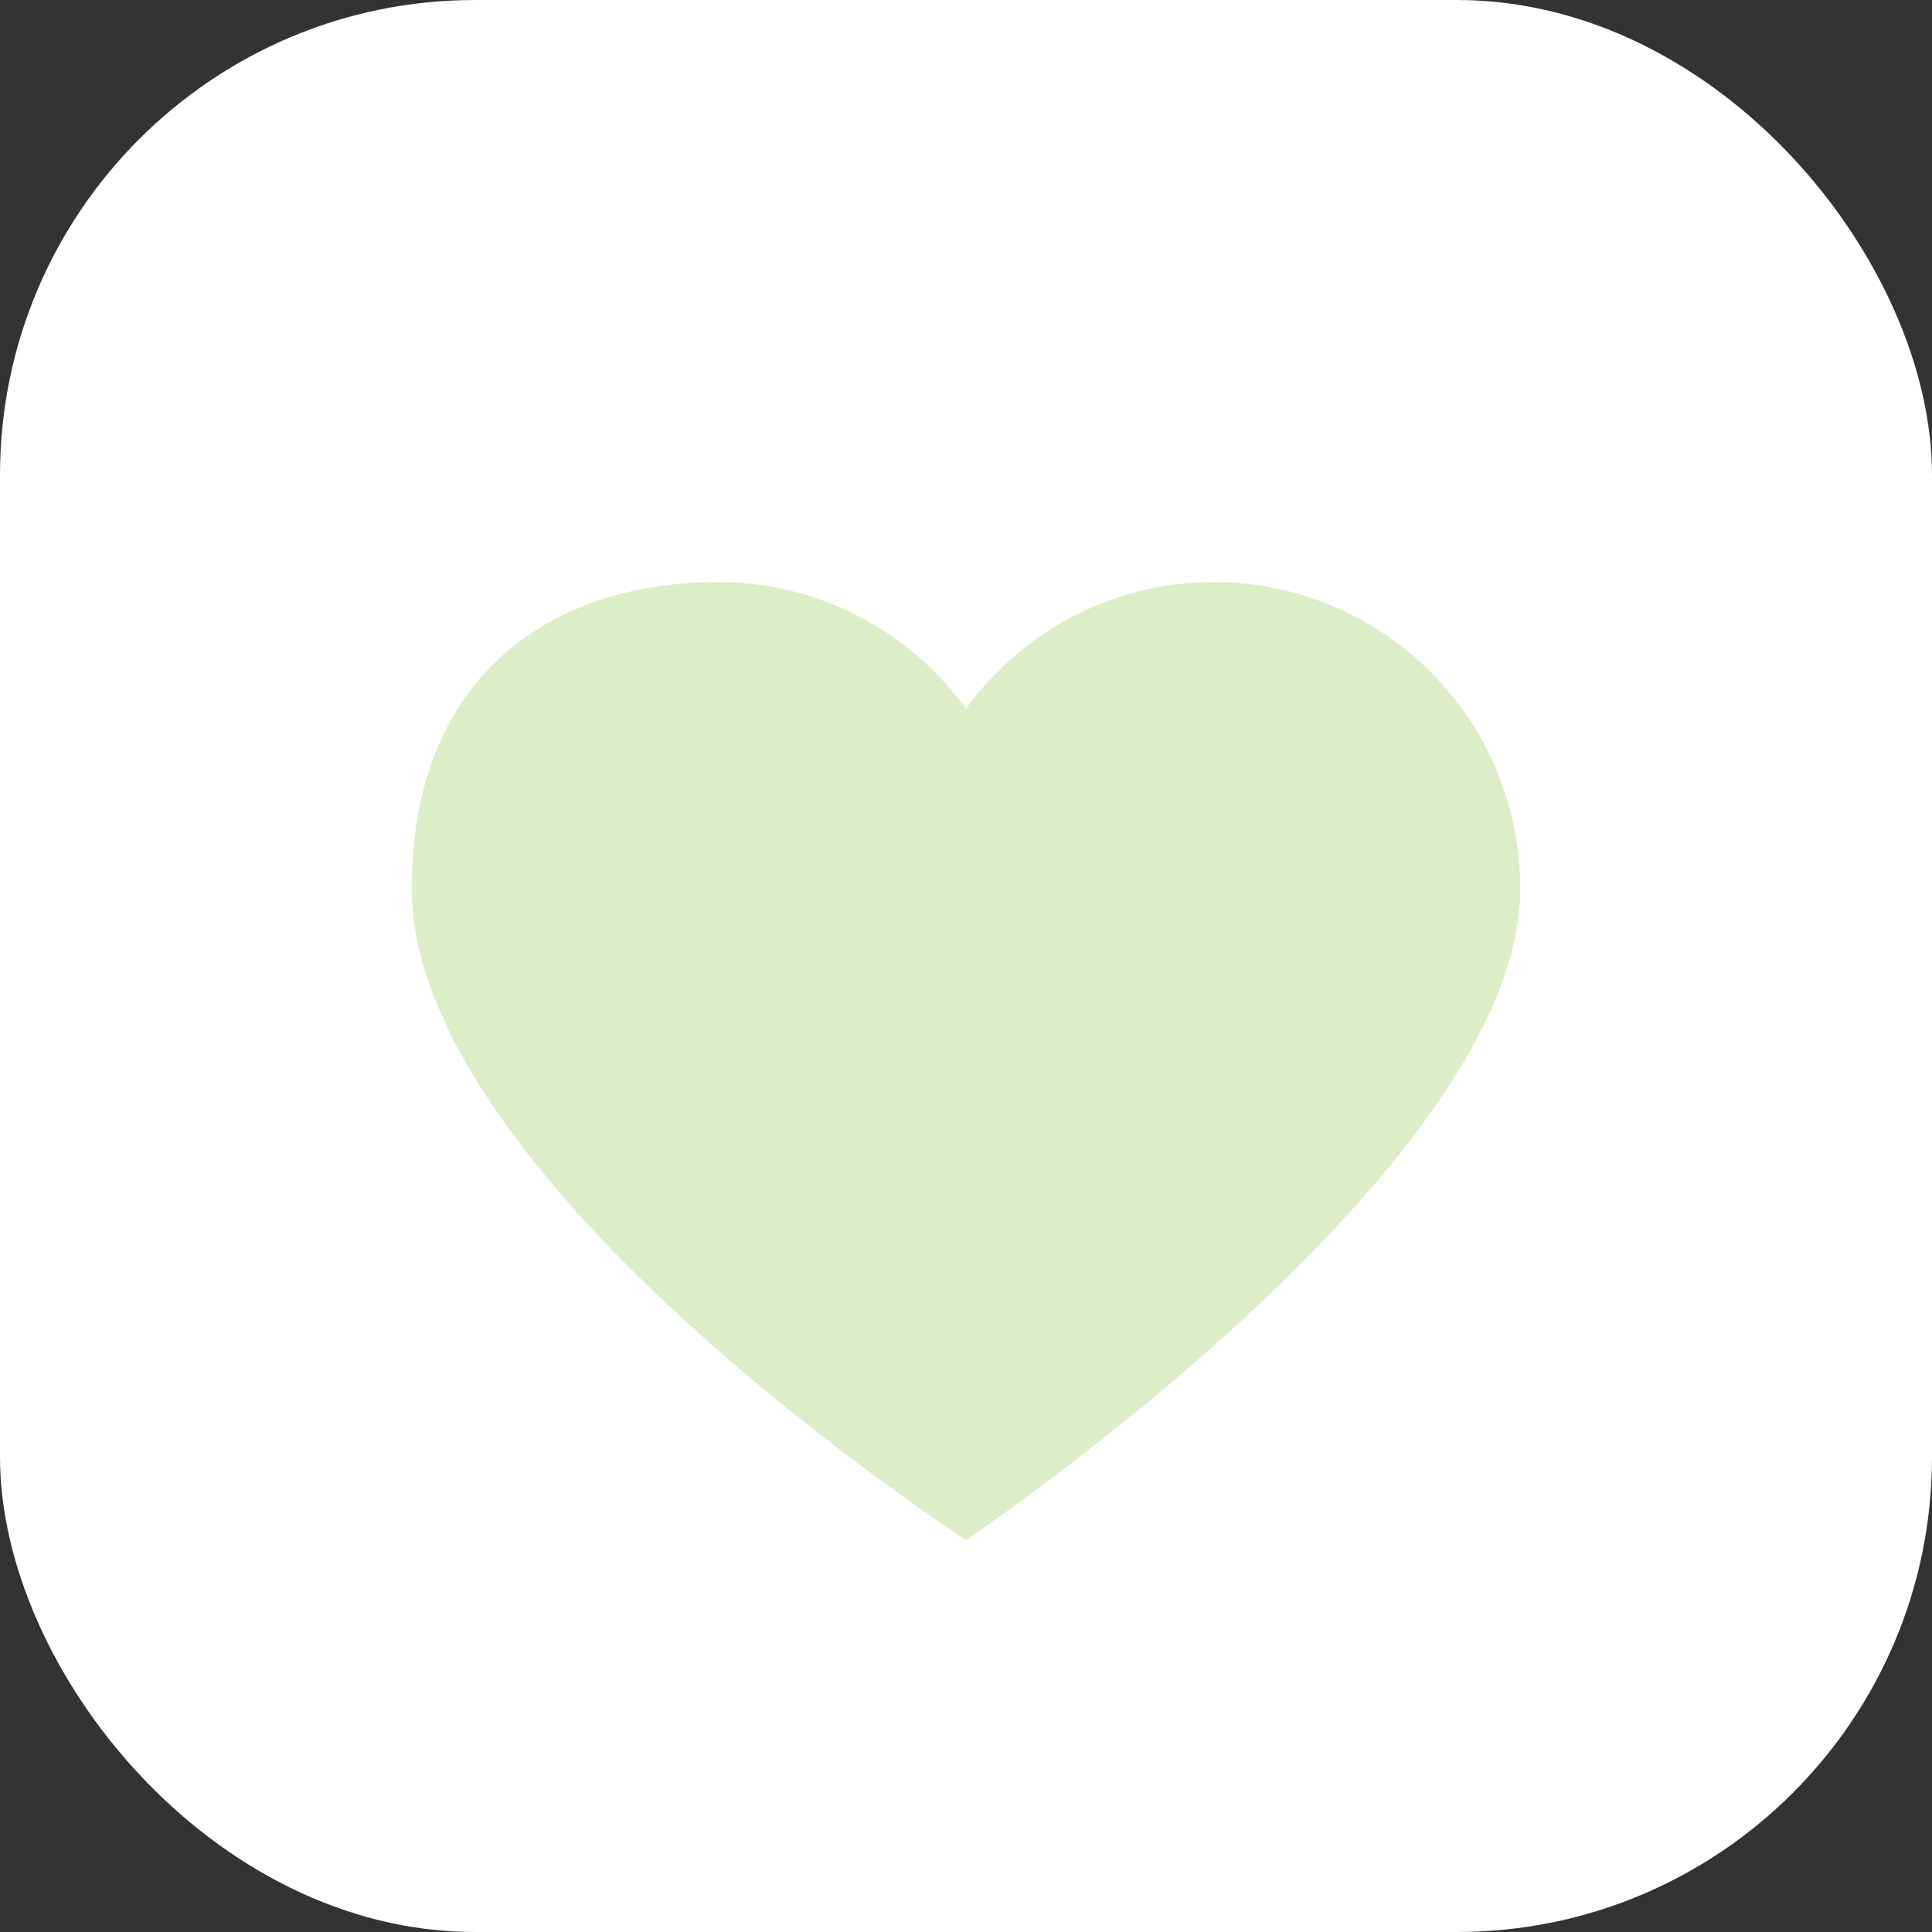
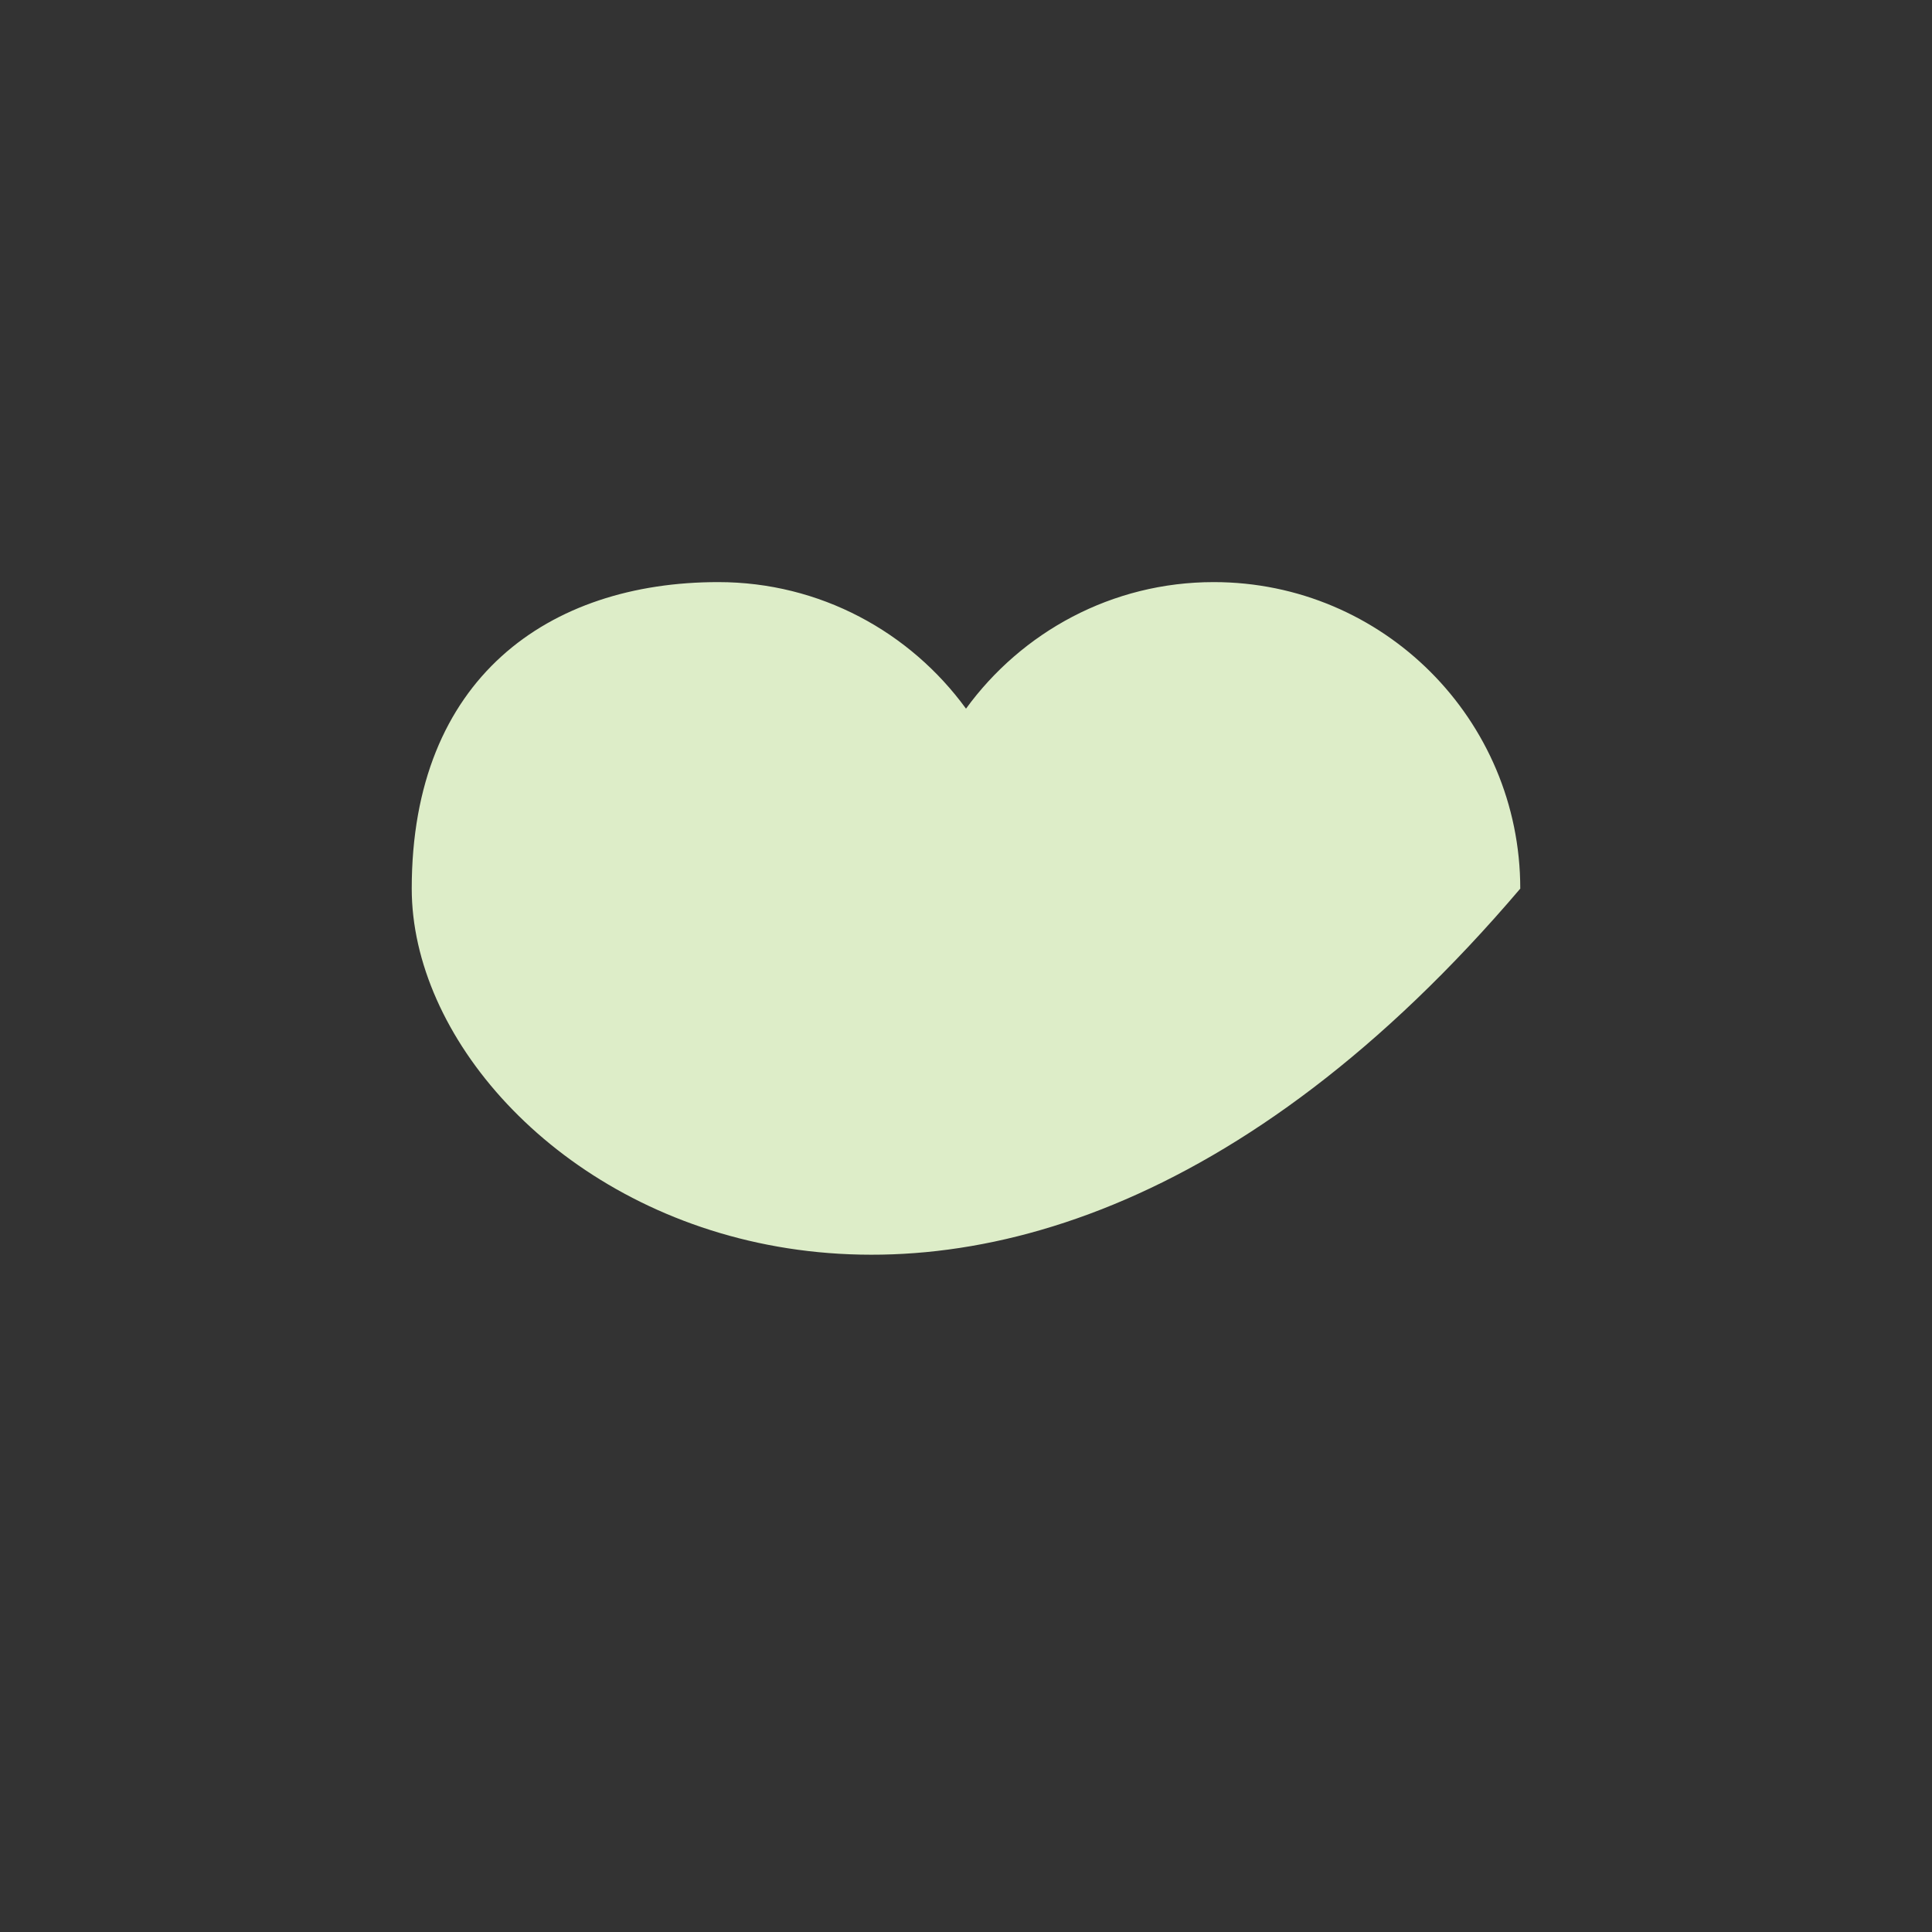
<svg xmlns="http://www.w3.org/2000/svg" width="61" height="61" viewBox="0 0 61 61" fill="none">
  <rect x="0" y="0" width="61" height="61" fill="#333333" stroke="none" />
-   <rect width="61" height="61" rx="15" fill="white" />
-   <path d="M38.322 18.379C43.667 18.379 48 22.713 48 28.057C48 36.889 30.5 48.621 30.5 48.621C30.5 48.621 13 37.312 13 28.056C13 21.403 17.333 18.379 22.677 18.379C25.896 18.379 28.739 19.958 30.5 22.375C32.26 19.958 35.104 18.379 38.322 18.379Z" fill="#DDEDC8" />
+   <path d="M38.322 18.379C43.667 18.379 48 22.713 48 28.057C30.5 48.621 13 37.312 13 28.056C13 21.403 17.333 18.379 22.677 18.379C25.896 18.379 28.739 19.958 30.5 22.375C32.26 19.958 35.104 18.379 38.322 18.379Z" fill="#DDEDC8" />
</svg>